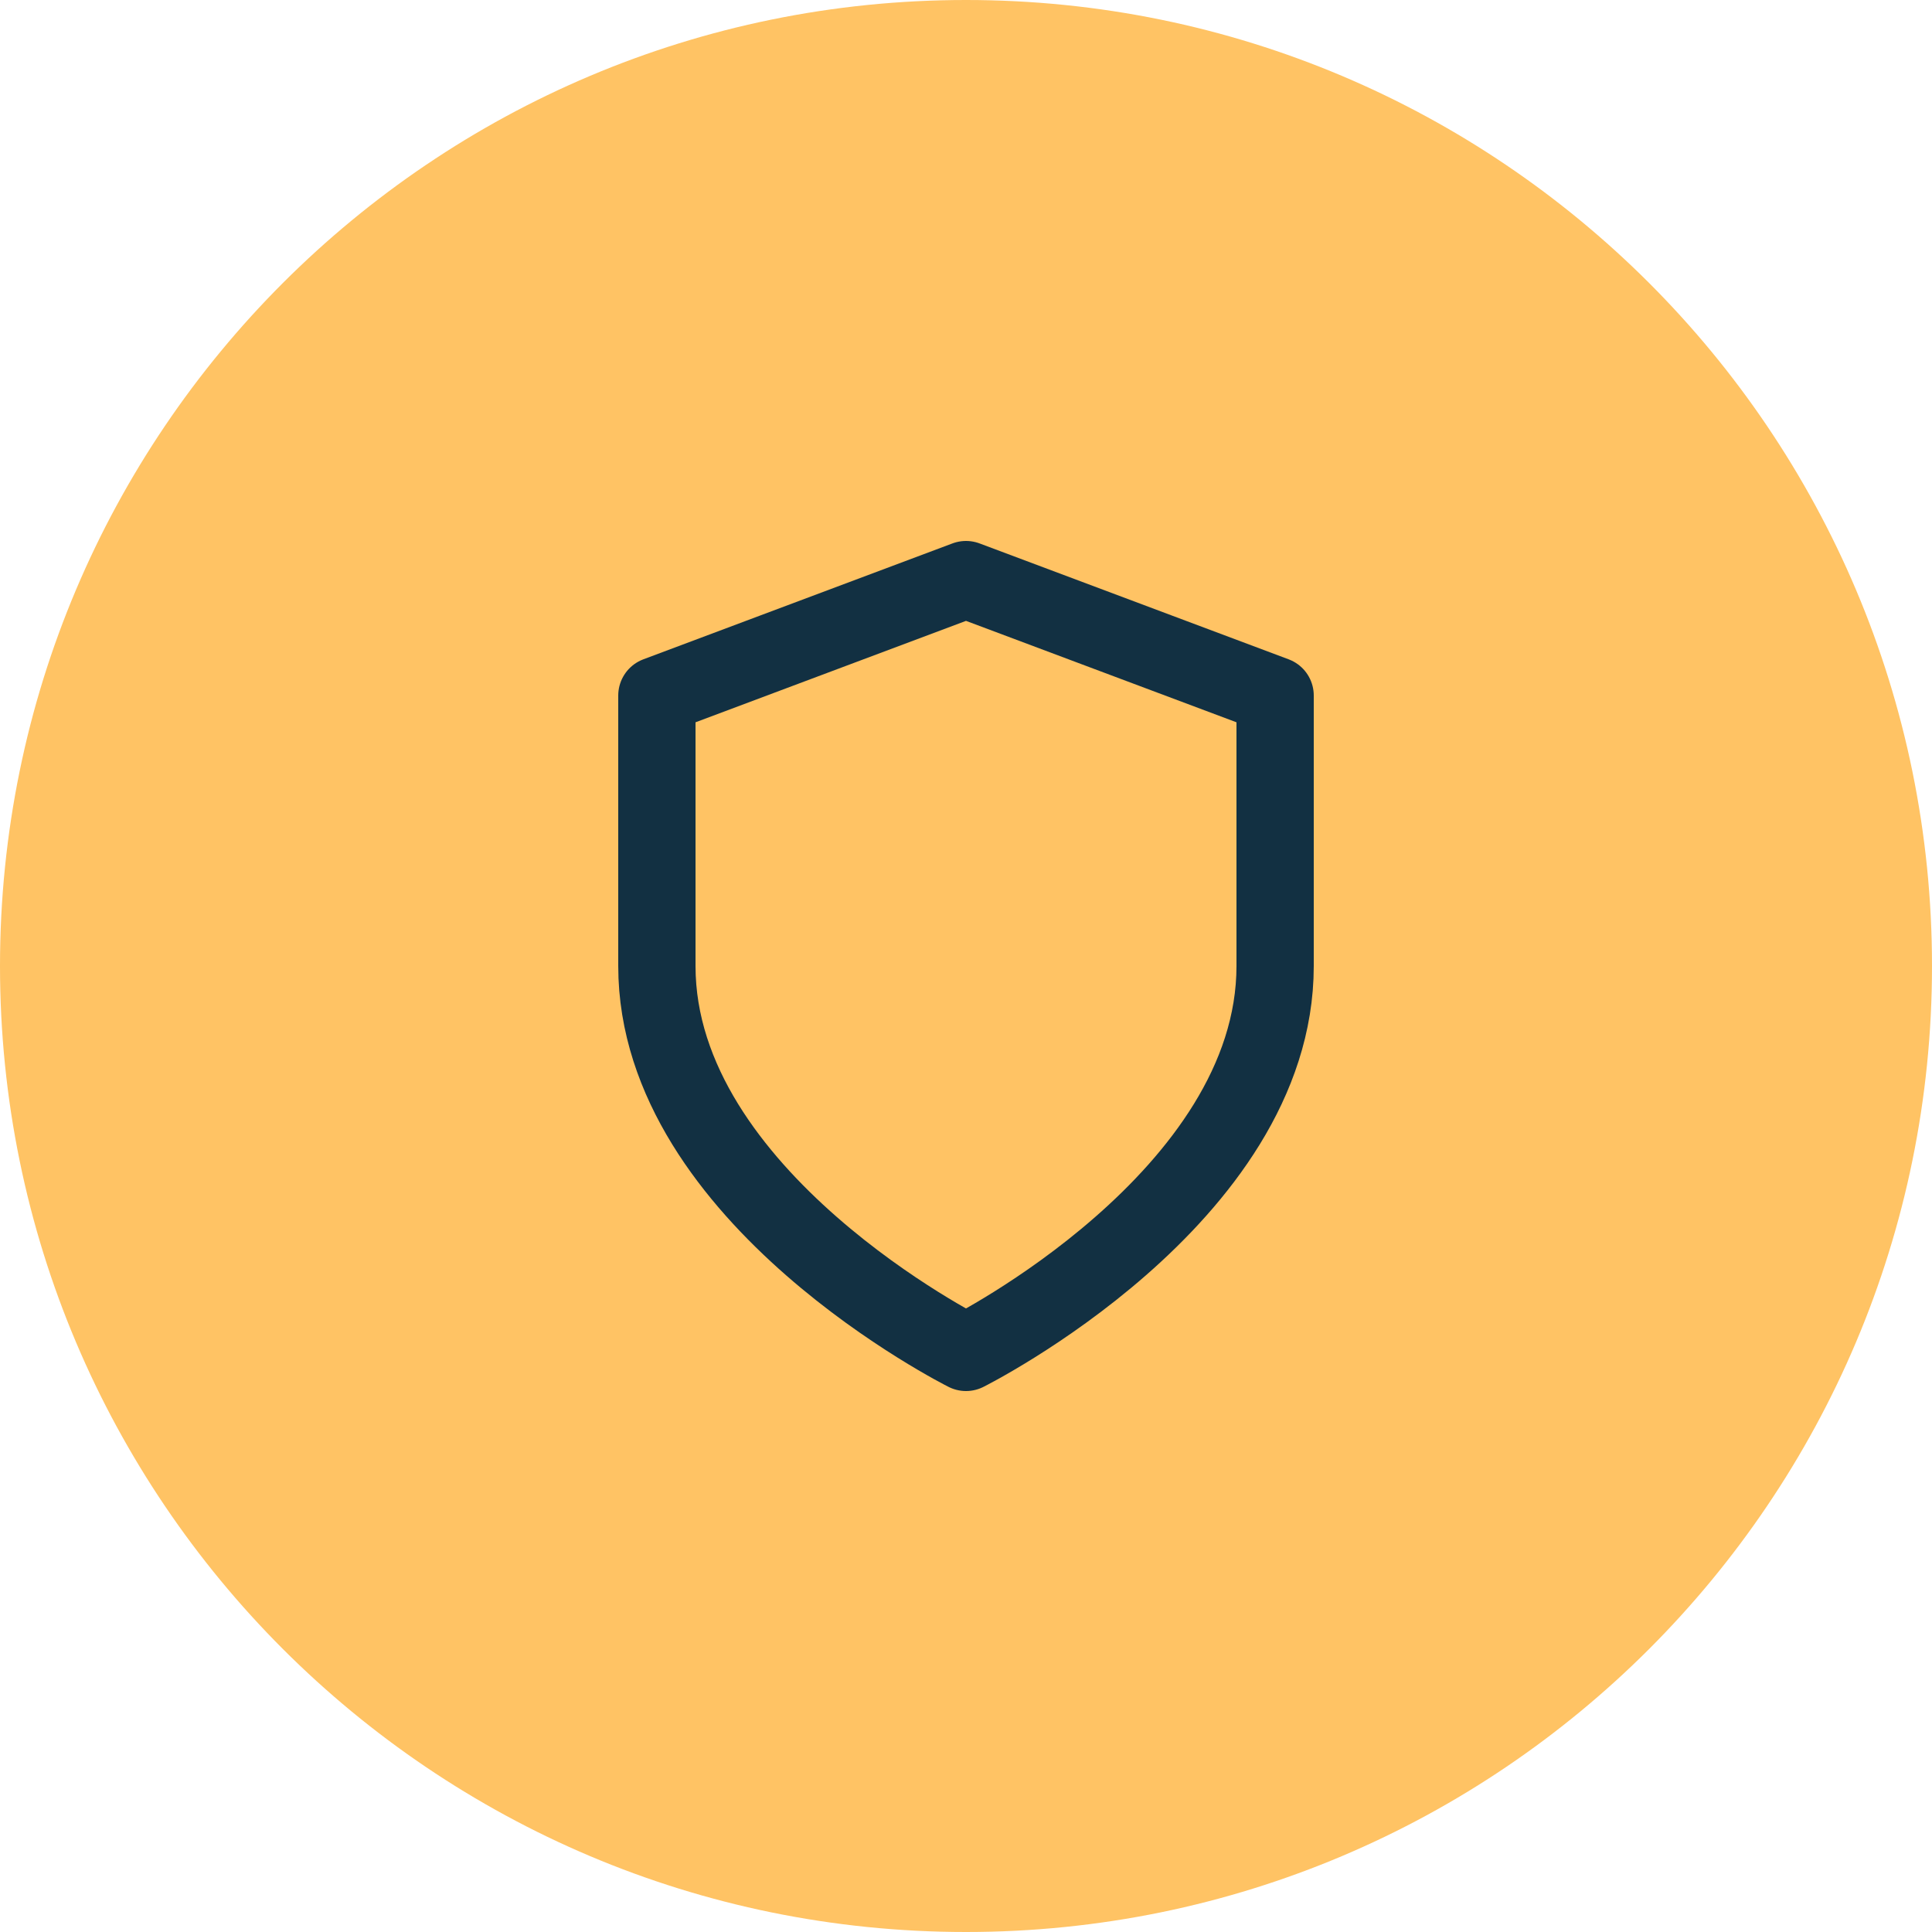
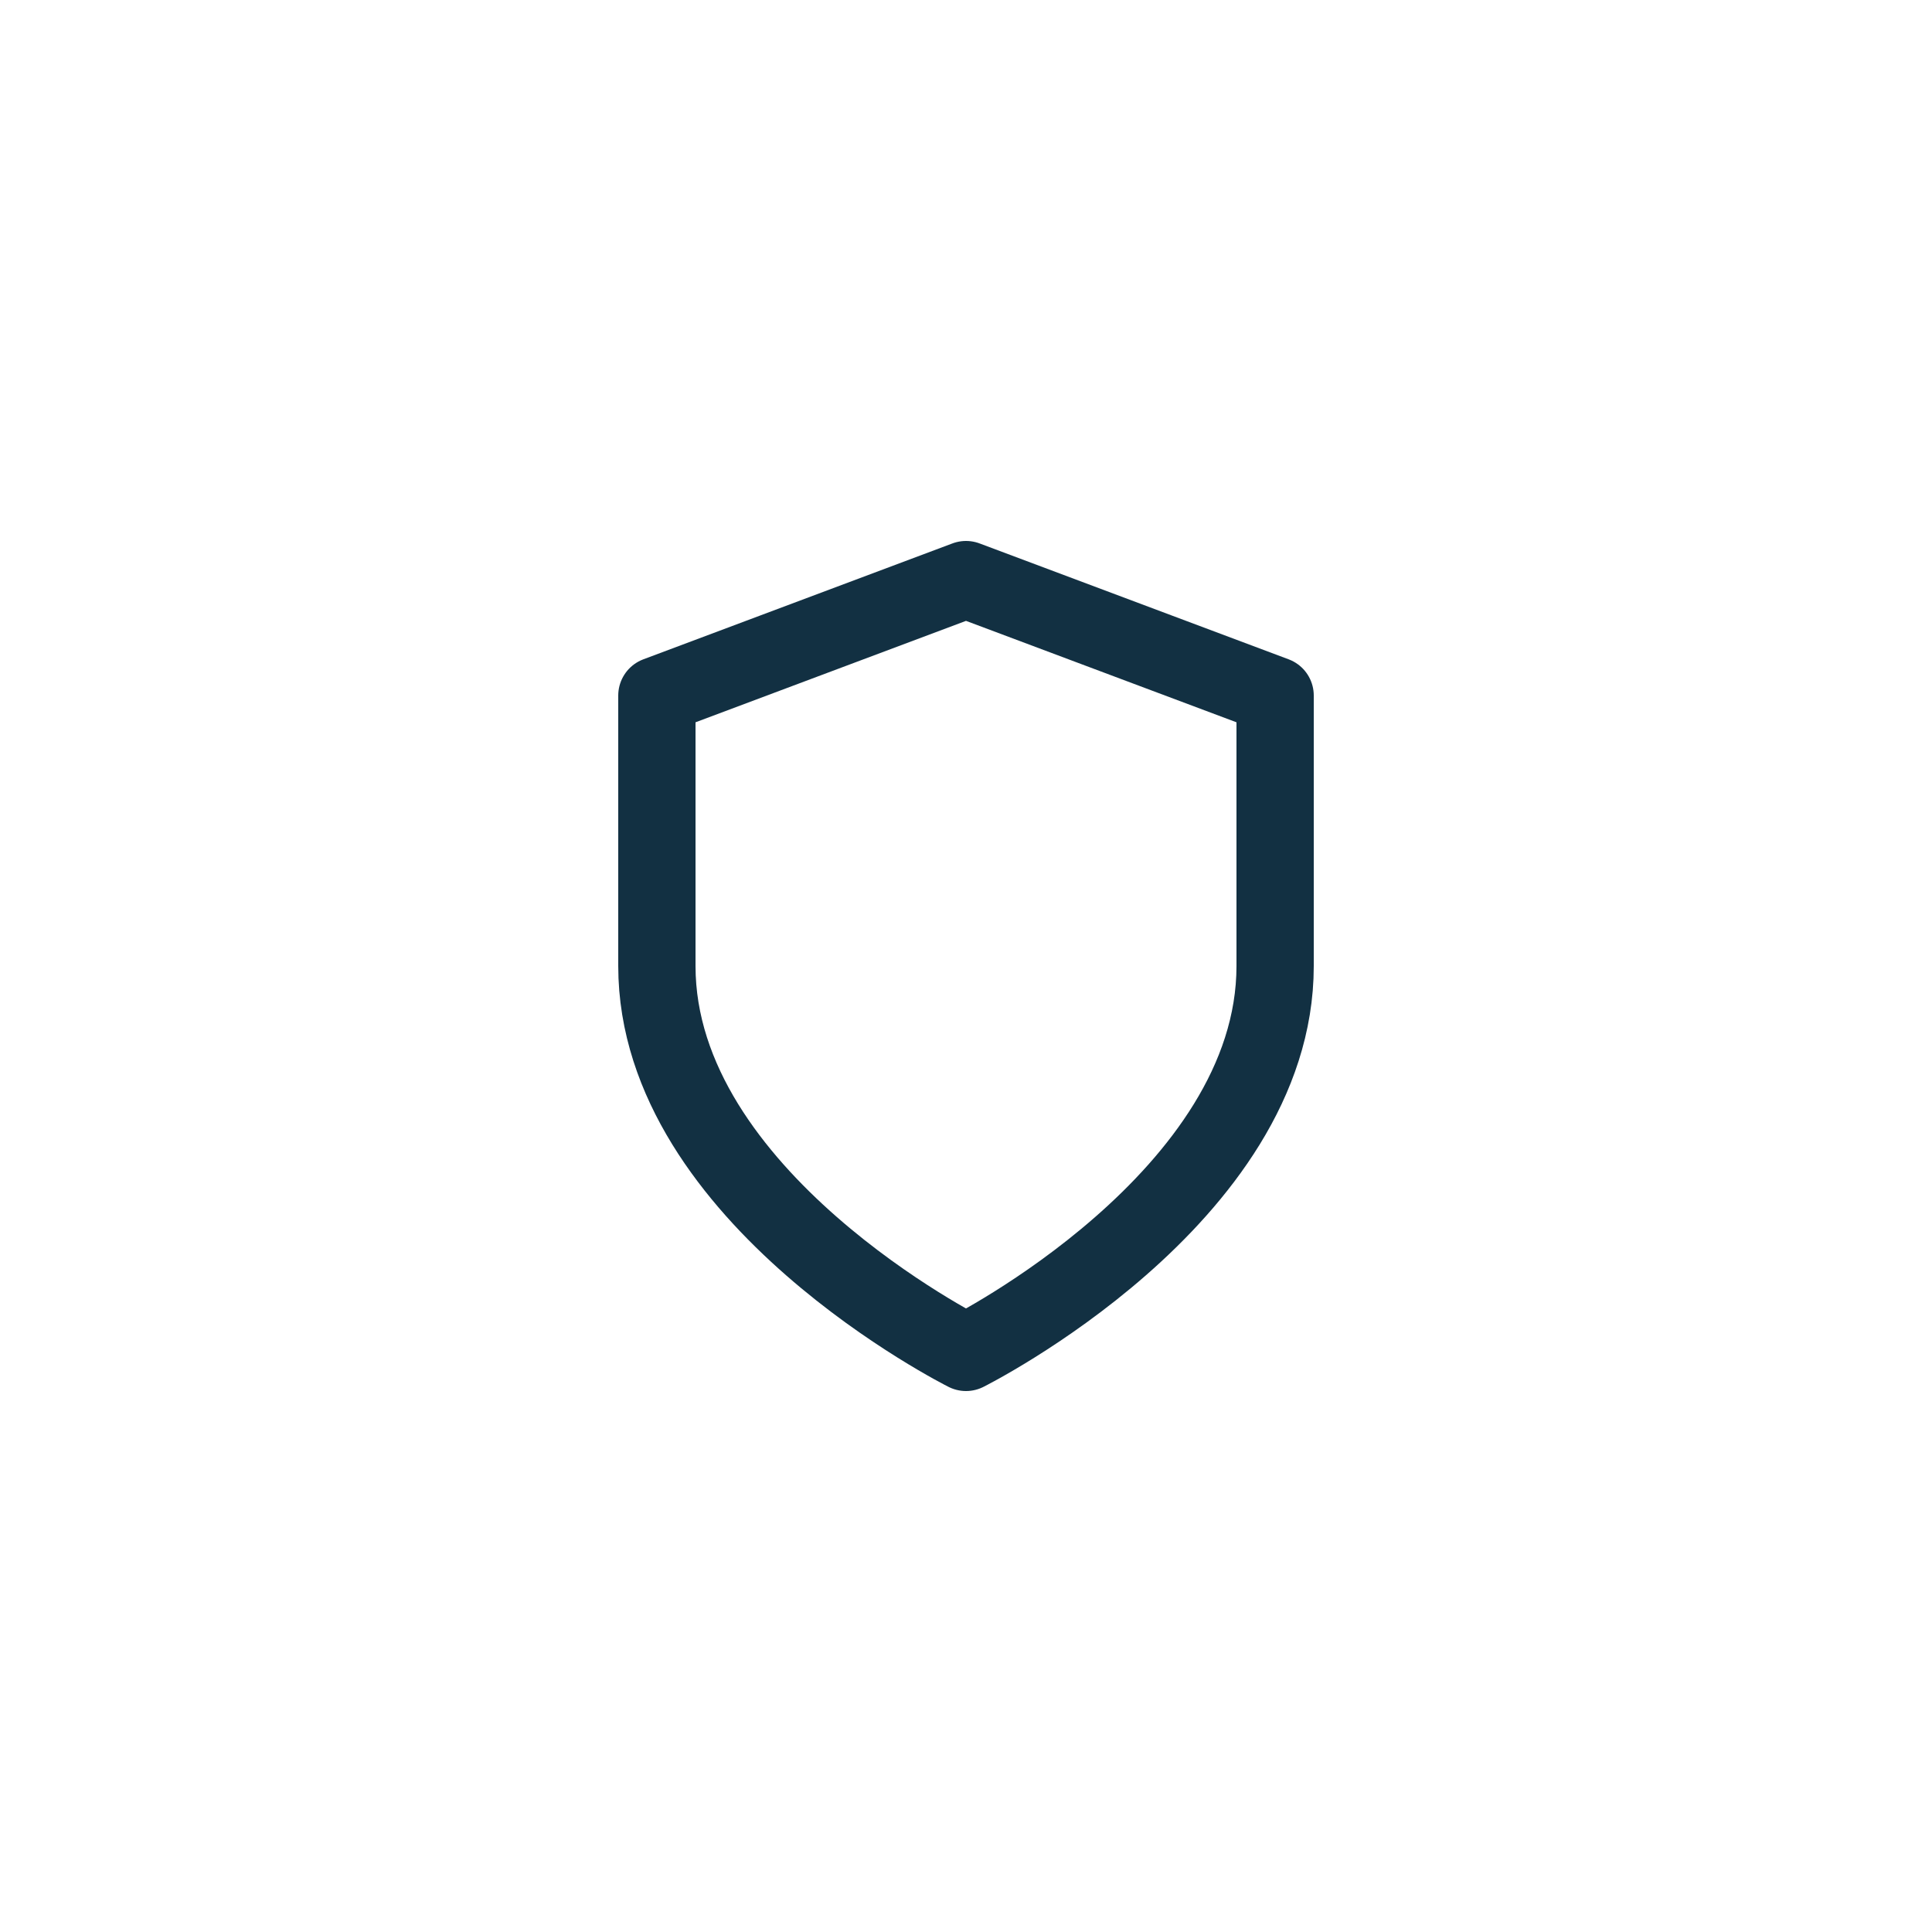
<svg xmlns="http://www.w3.org/2000/svg" width="50px" height="50px" viewBox="0 0 50 50" version="1.1">
  <title>Group 13</title>
  <g id="Page-1" stroke="none" stroke-width="1" fill="none" fill-rule="evenodd">
    <g id="Nimbus---Home---opcao-a" transform="translate(-189, -1560)">
      <g id="Group-13" transform="translate(189, 1560)">
-         <path d="M25,50 C38.807,50 50,38.807 50,25 C50,11.193 38.807,0 25,0 C11.193,0 0,11.193 0,25 C0,38.807 11.193,50 25,50 Z" id="Oval-Copy-5" fill="#FFC364" />
        <g id="shield" transform="translate(17, 15)" stroke="#123042" stroke-linecap="round" stroke-linejoin="round" stroke-width="2">
          <path d="M8,20 C8,20 16,16 16,10 L16,3 L8,0 L0,3 L0,10 C0,16 8,20 8,20 Z" id="Path" />
        </g>
      </g>
    </g>
  </g>
</svg>